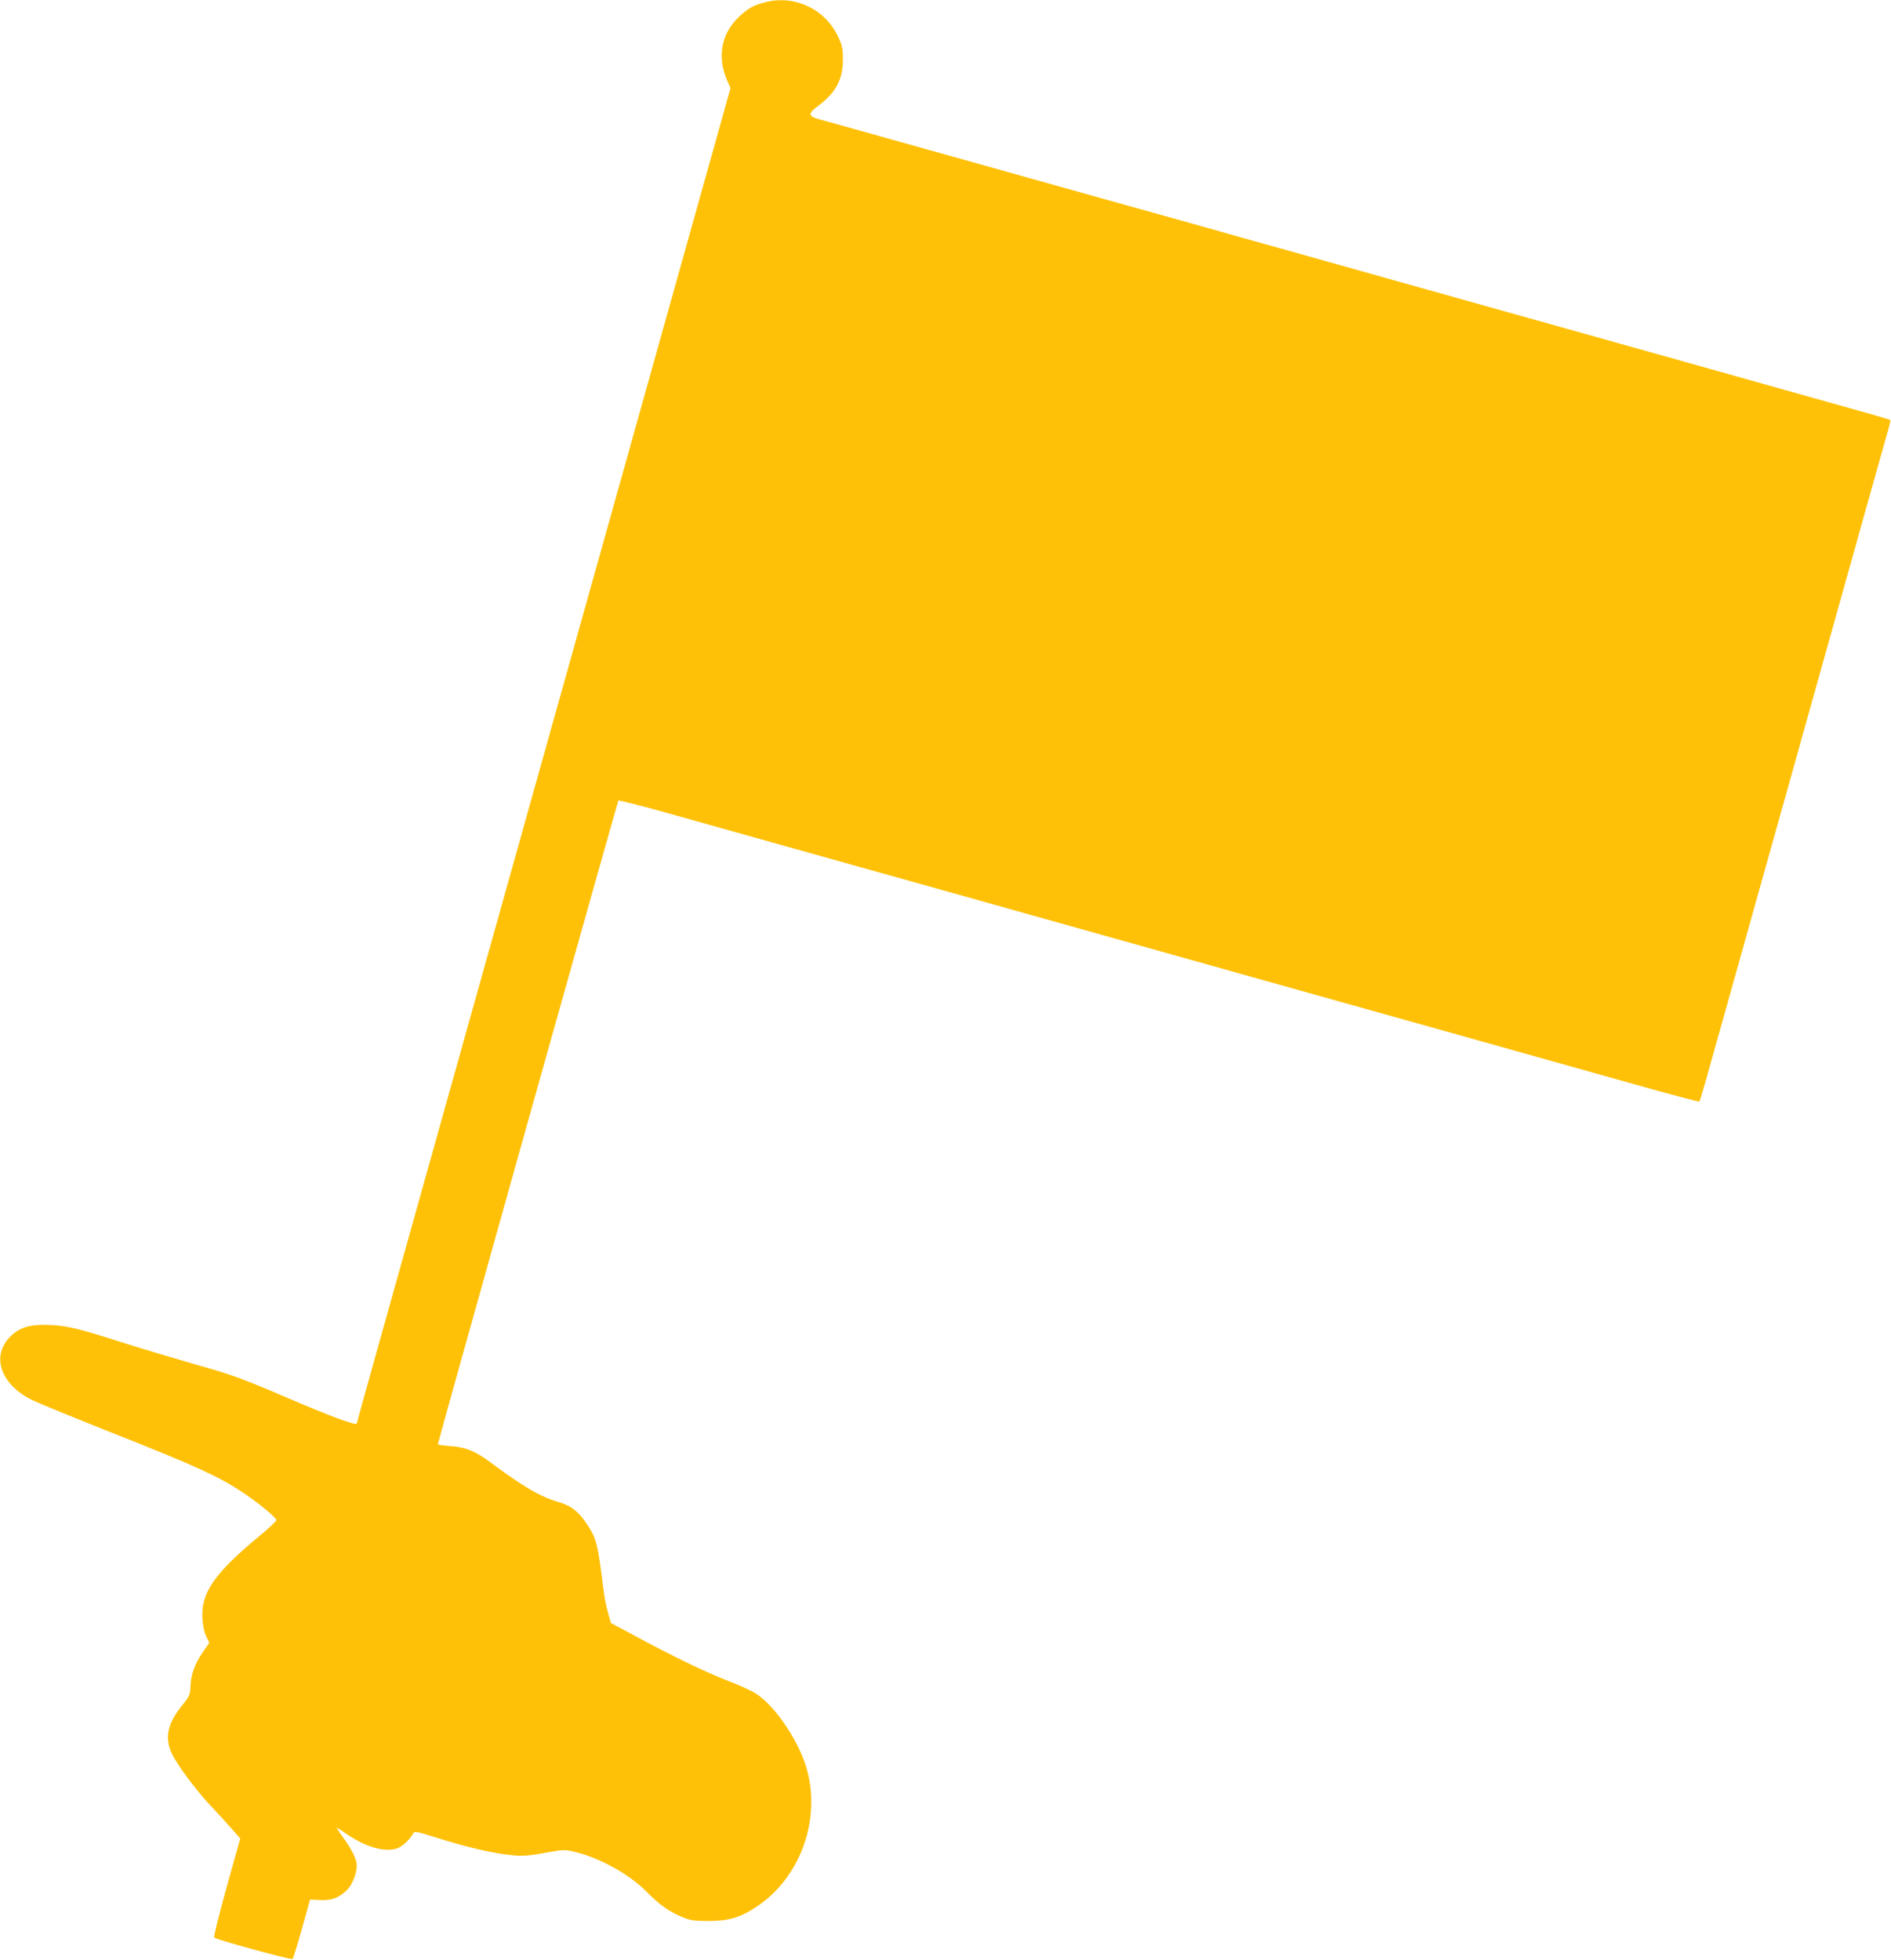
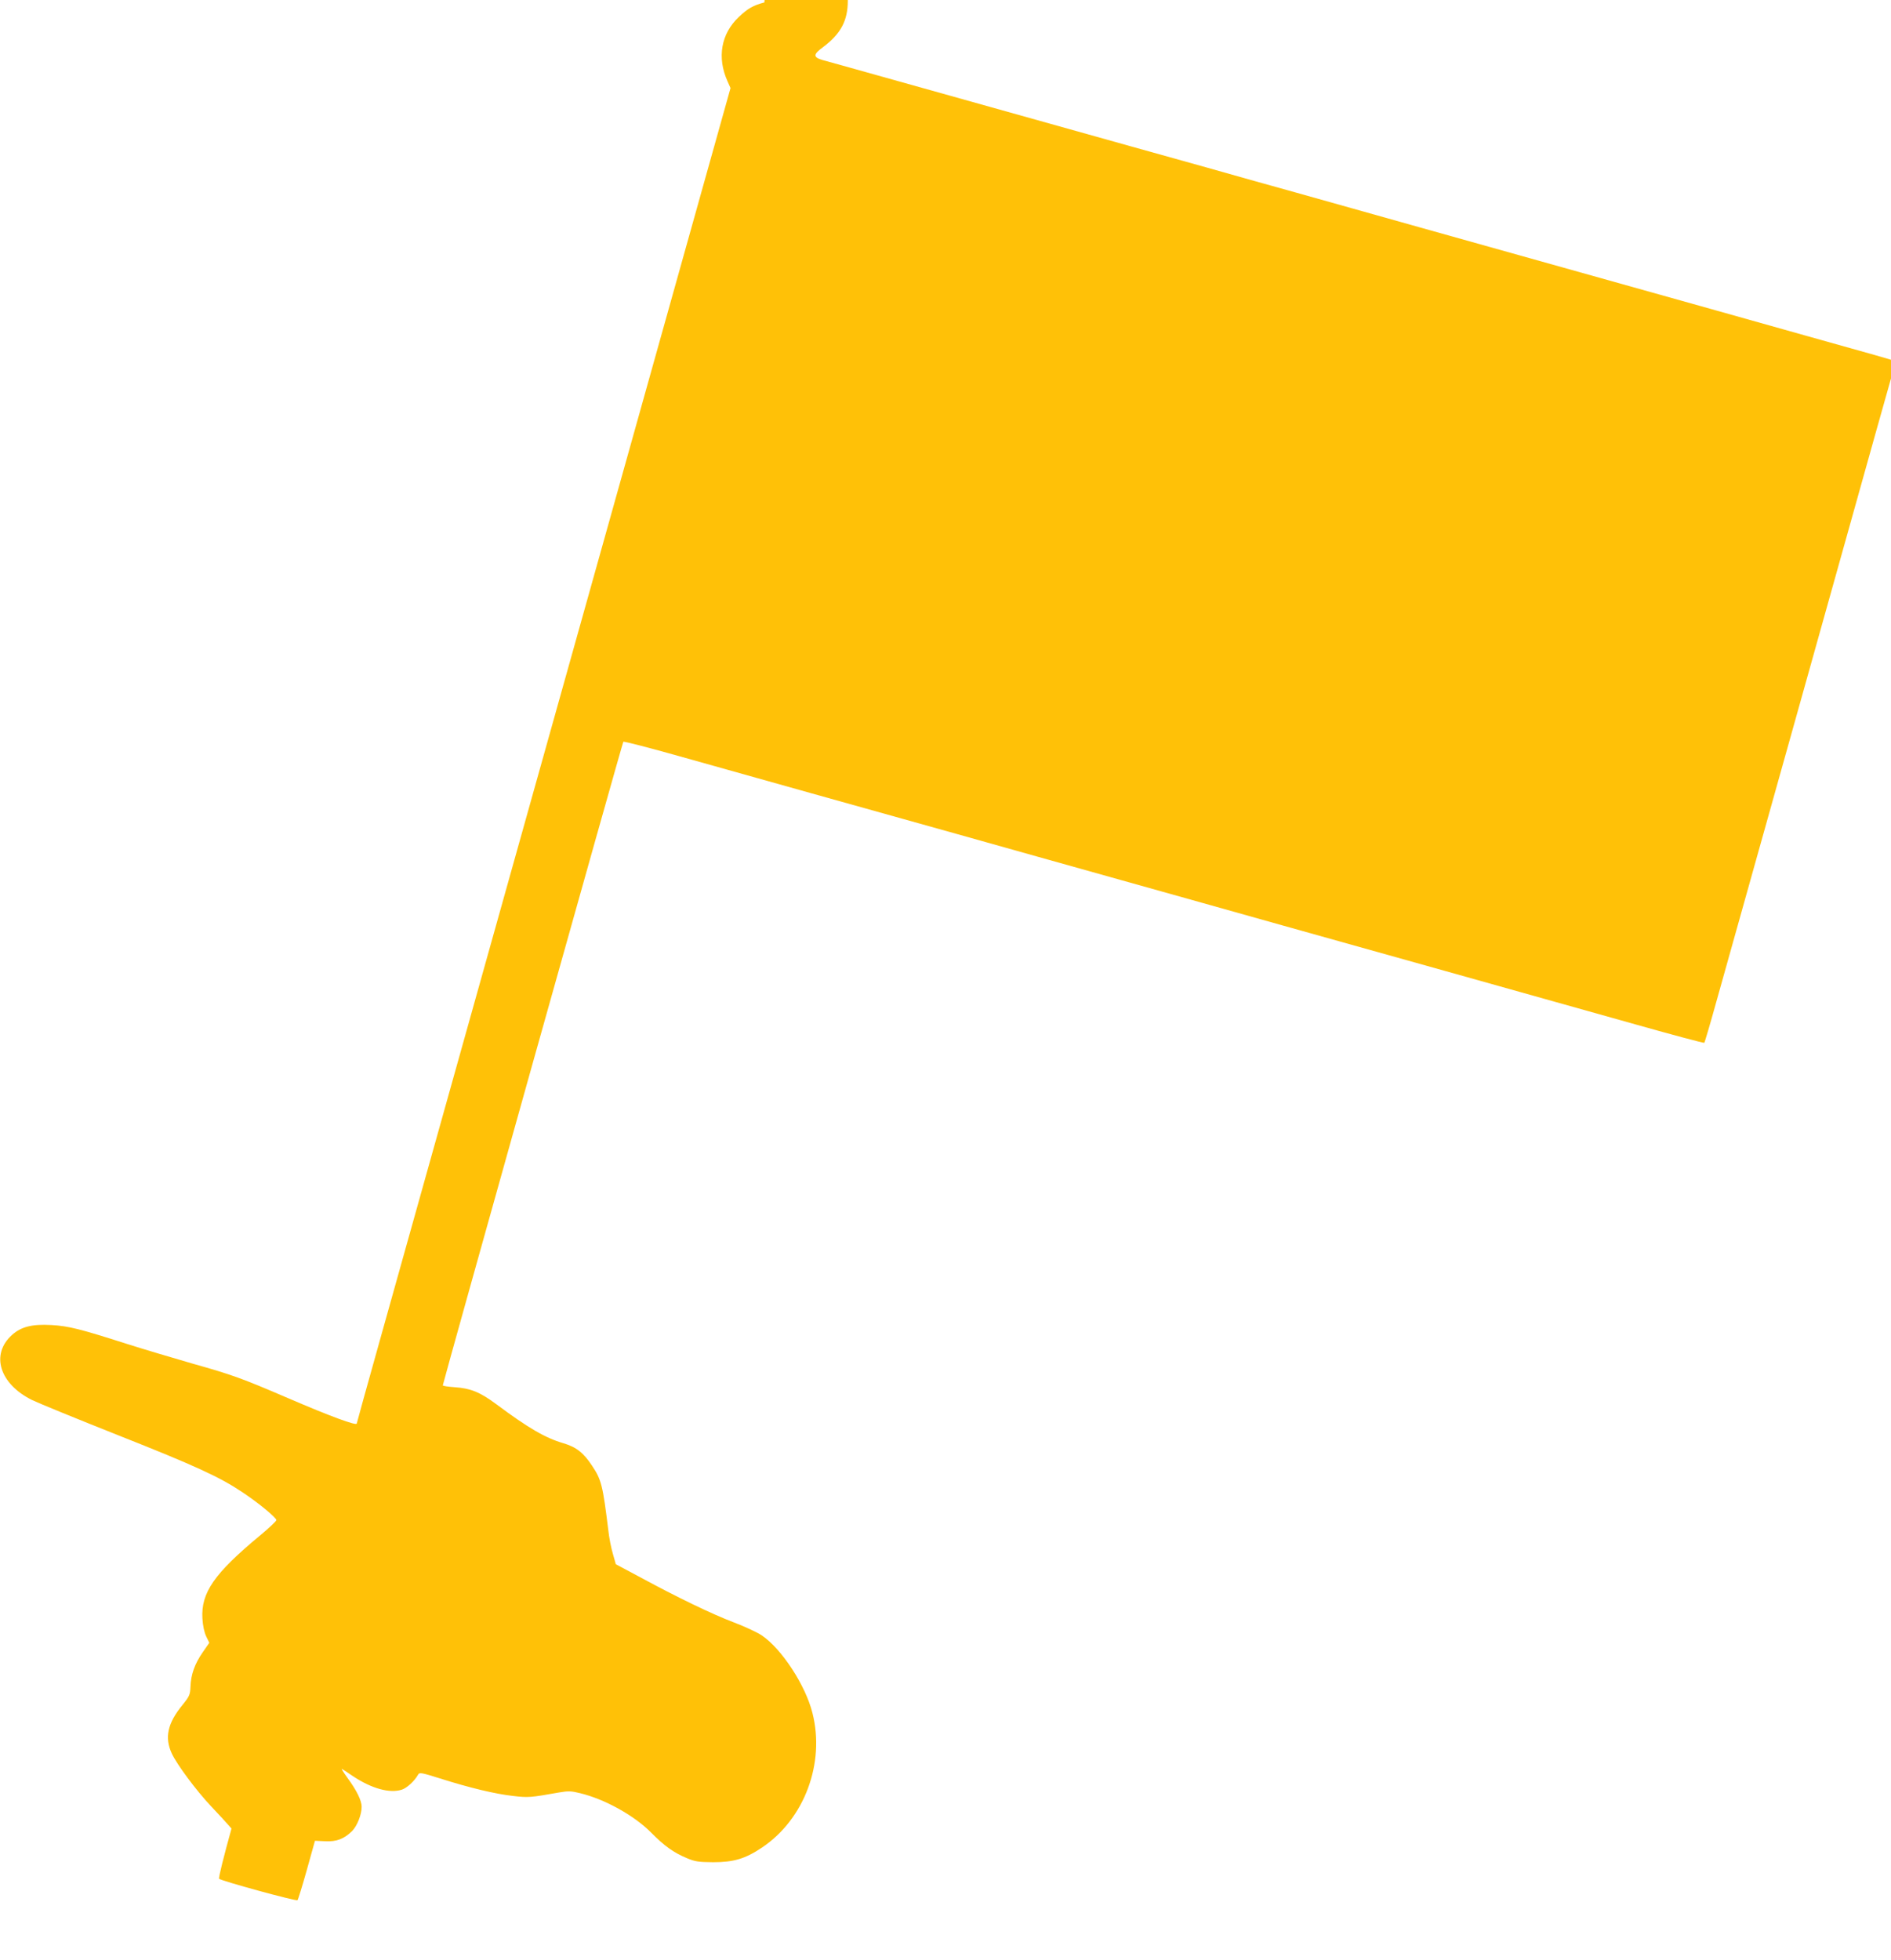
<svg xmlns="http://www.w3.org/2000/svg" version="1.0" width="1235pt" height="1280pt" viewBox="0 0 1235 1280" preserveAspectRatio="xMidYMid meet">
  <g transform="translate(0,1280) scale(0.1,-0.1)" fill="#ffc107" stroke="none">
-     <path d="M4992 12784 c-73 -19 -108 -39 -168 -96 -115 -109 -142 -264 -73 -418 l20 -45 -721 -2575 c-397 -1416 -878 -3135 -1070 -3820 -192 -685 -416 -1487 -499 -1782 -83 -296 -151 -541 -151 -544 0 -17 -173 47 -452 167 -300 129 -361 151 -620 224 -128 37 -323 95 -433 130 -300 96 -378 116 -490 122 -126 7 -197 -11 -257 -65 -141 -127 -81 -320 132 -425 41 -20 293 -123 560 -229 503 -199 664 -273 812 -372 103 -68 223 -167 223 -183 0 -6 -49 -53 -110 -103 -296 -246 -383 -371 -373 -540 3 -47 12 -90 25 -117 l20 -41 -43 -62 c-52 -75 -77 -144 -80 -224 -2 -54 -7 -64 -53 -121 -97 -119 -117 -212 -69 -316 34 -73 160 -242 255 -343 43 -45 104 -111 135 -147 l57 -65 -89 -319 c-49 -176 -86 -323 -81 -328 14 -14 504 -148 512 -140 4 4 32 94 61 198 l53 190 66 -3 c75 -4 124 15 177 67 33 34 62 107 62 158 0 41 -33 108 -95 192 -25 35 -41 60 -33 55 7 -4 39 -25 71 -47 122 -81 240 -114 320 -88 33 11 82 56 105 97 9 17 20 15 144 -24 196 -62 360 -101 475 -114 103 -12 113 -11 305 23 58 10 78 9 134 -5 162 -39 354 -146 464 -257 87 -88 147 -131 233 -167 54 -23 76 -26 172 -27 134 0 210 22 320 96 276 185 413 550 329 879 -45 180 -200 417 -329 505 -27 19 -110 58 -184 86 -140 53 -369 163 -623 301 l-148 79 -19 67 c-11 37 -25 106 -30 155 -36 292 -45 330 -106 421 -56 85 -103 122 -187 147 -119 35 -228 98 -440 256 -105 78 -167 103 -270 110 -43 3 -78 8 -78 12 0 13 1173 4197 1179 4203 3 4 166 -38 361 -93 373 -105 1336 -375 1820 -510 157 -44 395 -111 530 -149 135 -38 376 -105 535 -150 160 -45 400 -112 535 -150 135 -38 373 -105 530 -149 355 -99 1706 -478 2300 -645 244 -69 447 -123 449 -120 2 2 38 122 78 267 91 324 935 3336 1044 3727 44 157 91 323 104 369 14 47 23 86 21 88 -3 4 -168 51 -581 166 -148 42 -414 116 -590 166 -1042 292 -1446 405 -1930 541 -297 83 -667 187 -822 231 -156 43 -412 115 -570 160 -159 44 -382 107 -498 139 -524 147 -1260 353 -1660 465 -170 48 -330 92 -355 99 -62 18 -62 37 3 84 115 86 162 172 162 302 0 75 -4 93 -32 152 -85 181 -288 275 -481 222z" />
+     <path d="M4992 12784 c-73 -19 -108 -39 -168 -96 -115 -109 -142 -264 -73 -418 l20 -45 -721 -2575 c-397 -1416 -878 -3135 -1070 -3820 -192 -685 -416 -1487 -499 -1782 -83 -296 -151 -541 -151 -544 0 -17 -173 47 -452 167 -300 129 -361 151 -620 224 -128 37 -323 95 -433 130 -300 96 -378 116 -490 122 -126 7 -197 -11 -257 -65 -141 -127 -81 -320 132 -425 41 -20 293 -123 560 -229 503 -199 664 -273 812 -372 103 -68 223 -167 223 -183 0 -6 -49 -53 -110 -103 -296 -246 -383 -371 -373 -540 3 -47 12 -90 25 -117 l20 -41 -43 -62 c-52 -75 -77 -144 -80 -224 -2 -54 -7 -64 -53 -121 -97 -119 -117 -212 -69 -316 34 -73 160 -242 255 -343 43 -45 104 -111 135 -147 c-49 -176 -86 -323 -81 -328 14 -14 504 -148 512 -140 4 4 32 94 61 198 l53 190 66 -3 c75 -4 124 15 177 67 33 34 62 107 62 158 0 41 -33 108 -95 192 -25 35 -41 60 -33 55 7 -4 39 -25 71 -47 122 -81 240 -114 320 -88 33 11 82 56 105 97 9 17 20 15 144 -24 196 -62 360 -101 475 -114 103 -12 113 -11 305 23 58 10 78 9 134 -5 162 -39 354 -146 464 -257 87 -88 147 -131 233 -167 54 -23 76 -26 172 -27 134 0 210 22 320 96 276 185 413 550 329 879 -45 180 -200 417 -329 505 -27 19 -110 58 -184 86 -140 53 -369 163 -623 301 l-148 79 -19 67 c-11 37 -25 106 -30 155 -36 292 -45 330 -106 421 -56 85 -103 122 -187 147 -119 35 -228 98 -440 256 -105 78 -167 103 -270 110 -43 3 -78 8 -78 12 0 13 1173 4197 1179 4203 3 4 166 -38 361 -93 373 -105 1336 -375 1820 -510 157 -44 395 -111 530 -149 135 -38 376 -105 535 -150 160 -45 400 -112 535 -150 135 -38 373 -105 530 -149 355 -99 1706 -478 2300 -645 244 -69 447 -123 449 -120 2 2 38 122 78 267 91 324 935 3336 1044 3727 44 157 91 323 104 369 14 47 23 86 21 88 -3 4 -168 51 -581 166 -148 42 -414 116 -590 166 -1042 292 -1446 405 -1930 541 -297 83 -667 187 -822 231 -156 43 -412 115 -570 160 -159 44 -382 107 -498 139 -524 147 -1260 353 -1660 465 -170 48 -330 92 -355 99 -62 18 -62 37 3 84 115 86 162 172 162 302 0 75 -4 93 -32 152 -85 181 -288 275 -481 222z" />
  </g>
</svg>